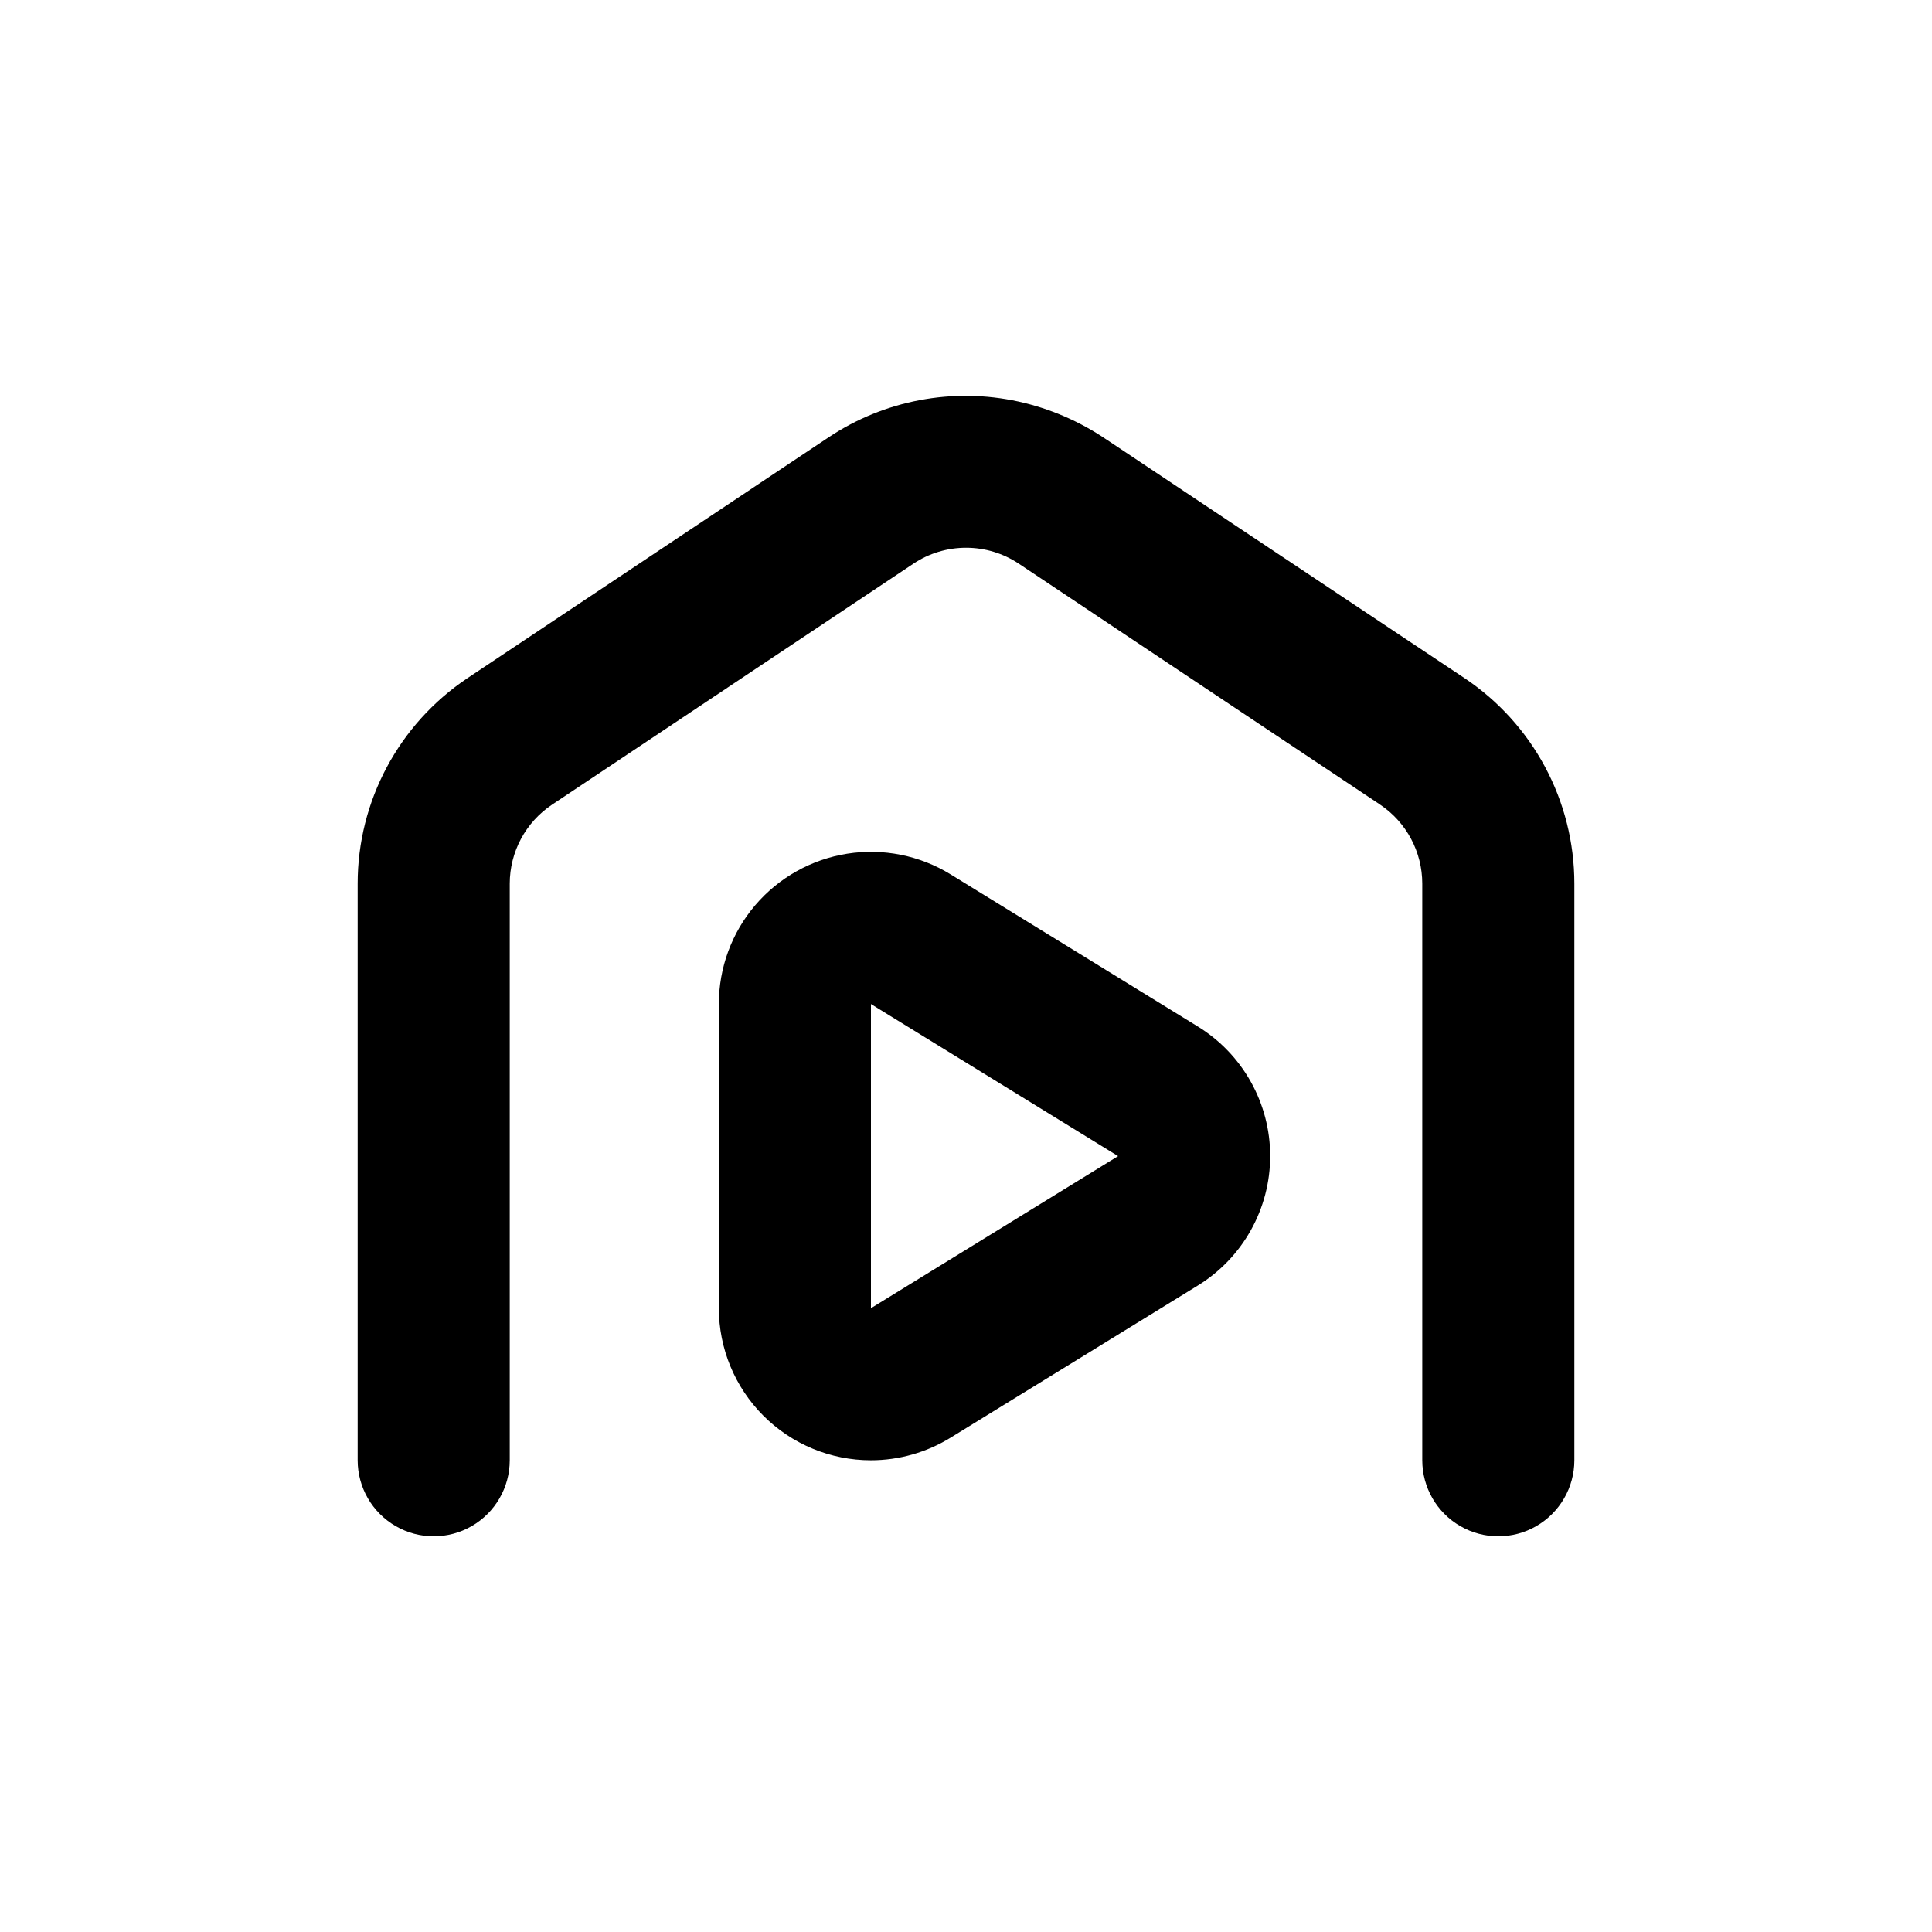
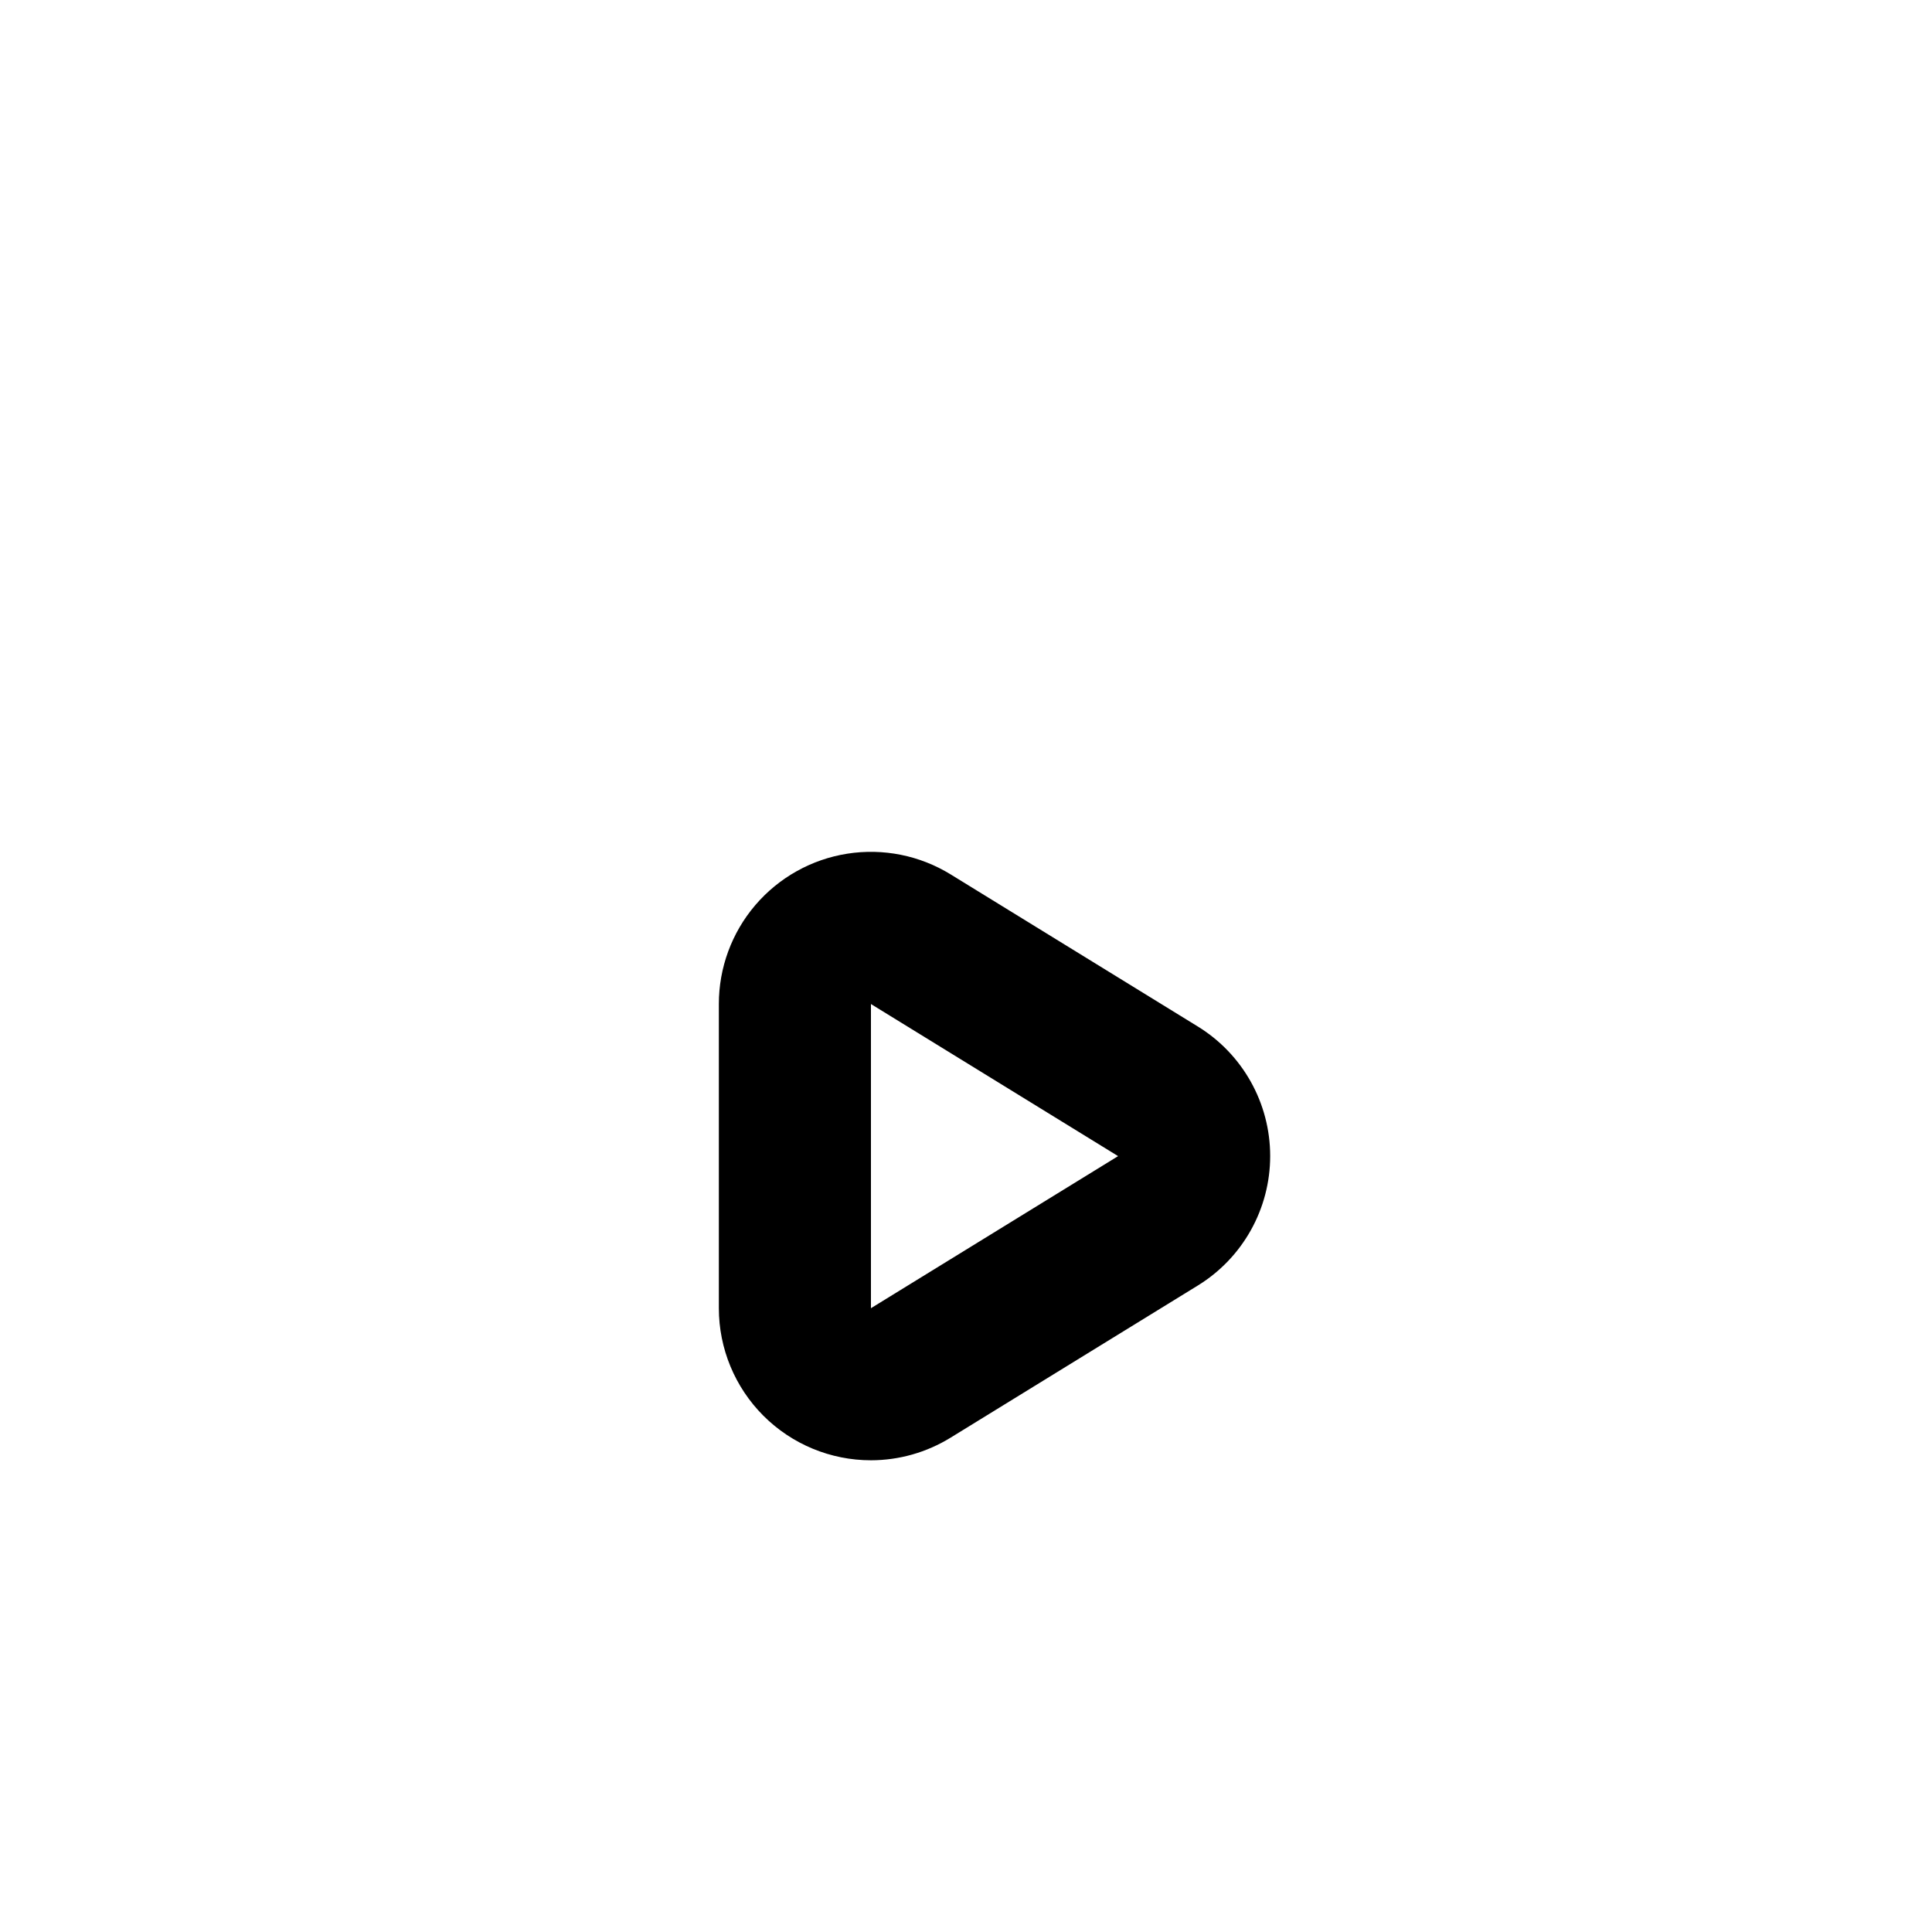
<svg xmlns="http://www.w3.org/2000/svg" fill="#000000" width="800px" height="800px" version="1.1" viewBox="144 144 512 512">
  <g>
-     <path d="m532.05 323.67-94.816-63.18c-7.066-4.809-14.98-8.23-23.328-10.074-17.387-3.805-35.578-0.367-50.379 9.523l-95.723 63.832c-18.141 12.164-29.027 32.57-29.02 54.41v152.8c0 7.199 3.84 13.852 10.074 17.453 6.234 3.602 13.918 3.602 20.152 0 6.234-3.602 10.078-10.254 10.078-17.453v-152.8c0.004-8.426 4.219-16.289 11.234-20.957l95.723-63.832v-0.004c4.141-2.762 9.004-4.234 13.98-4.234 4.977 0 9.84 1.473 13.98 4.234l95.723 63.832v0.004c6.996 4.68 11.191 12.543 11.188 20.957v152.8c0 7.199 3.84 13.852 10.074 17.453 6.234 3.602 13.918 3.602 20.152 0 6.234-3.602 10.078-10.254 10.078-17.453v-152.8c0.004-21.906-10.945-42.363-29.172-54.512z" />
    <path d="m374.81 530.99c7.453-0.008 14.762-2.082 21.109-5.996l65.496-40.305c11.926-7.332 19.195-20.332 19.195-34.332 0-14.004-7.269-27.004-19.195-34.336l-65.496-40.305c-8.184-5.031-17.895-6.973-27.383-5.481-9.492 1.496-18.133 6.332-24.375 13.637-6.238 7.305-9.664 16.598-9.656 26.203v80.609c0 10.691 4.246 20.941 11.805 28.5s17.809 11.805 28.5 11.805zm0-120.91 65.496 40.305-65.496 40.305z" />
  </g>
</svg>